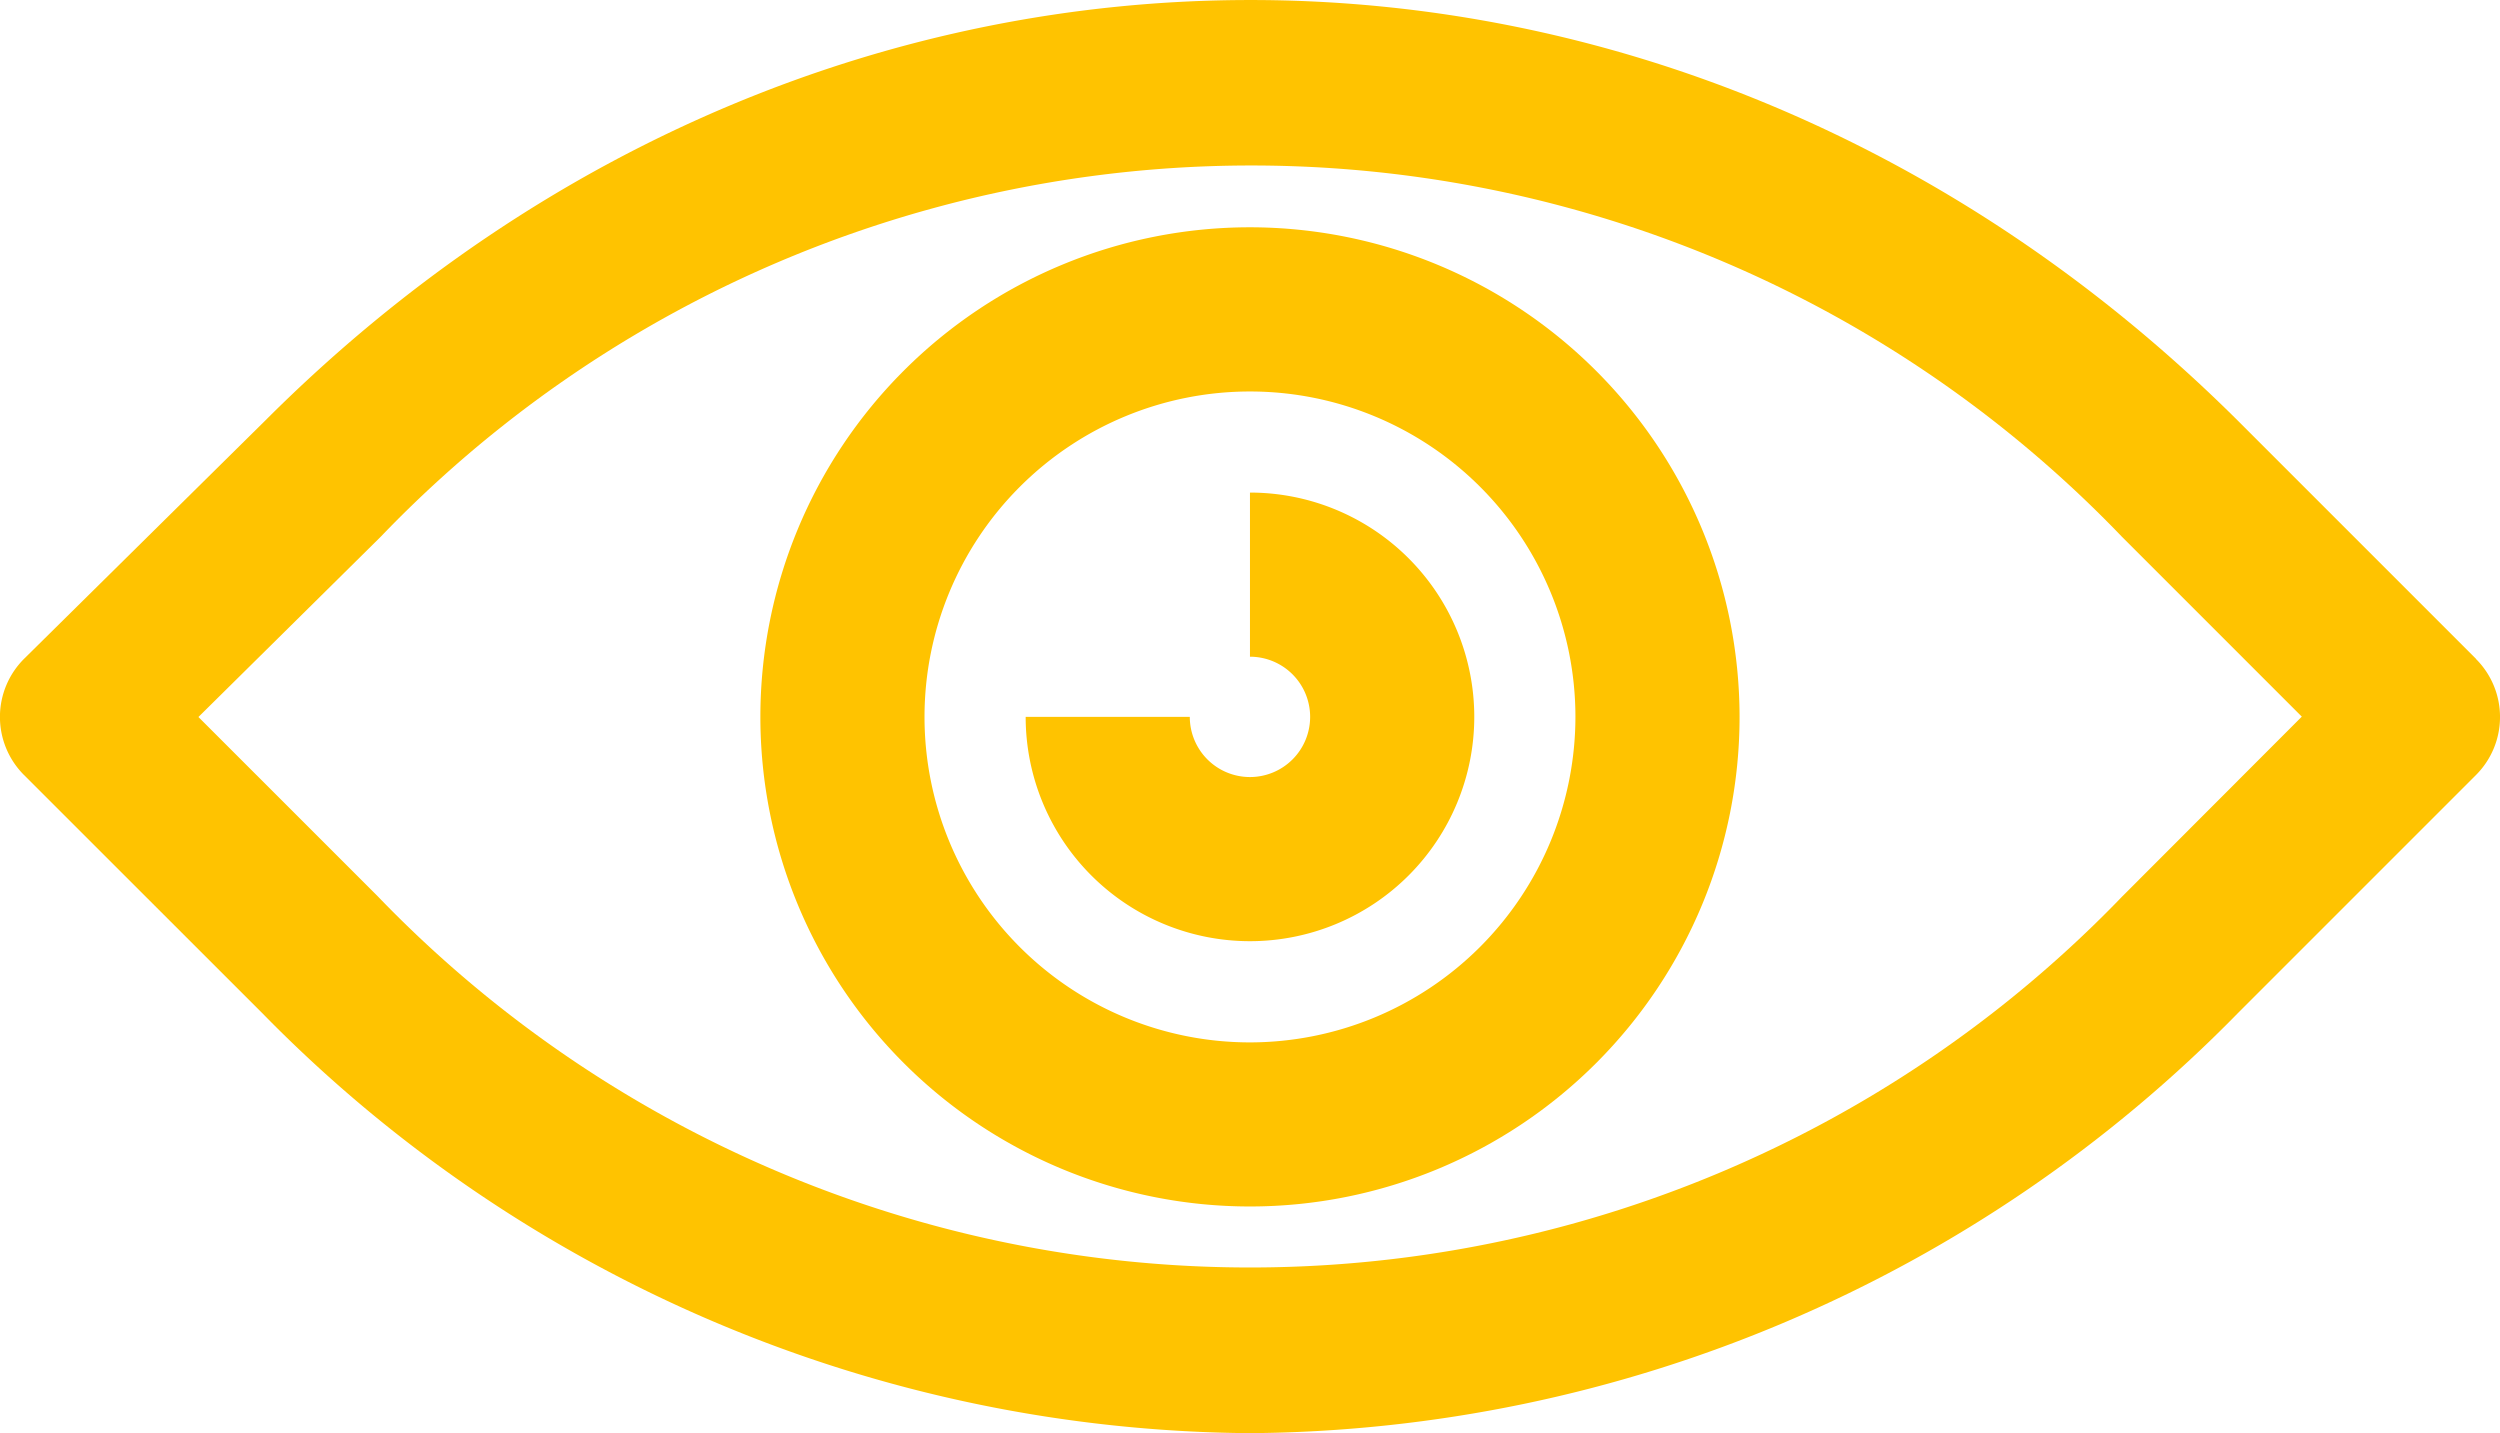
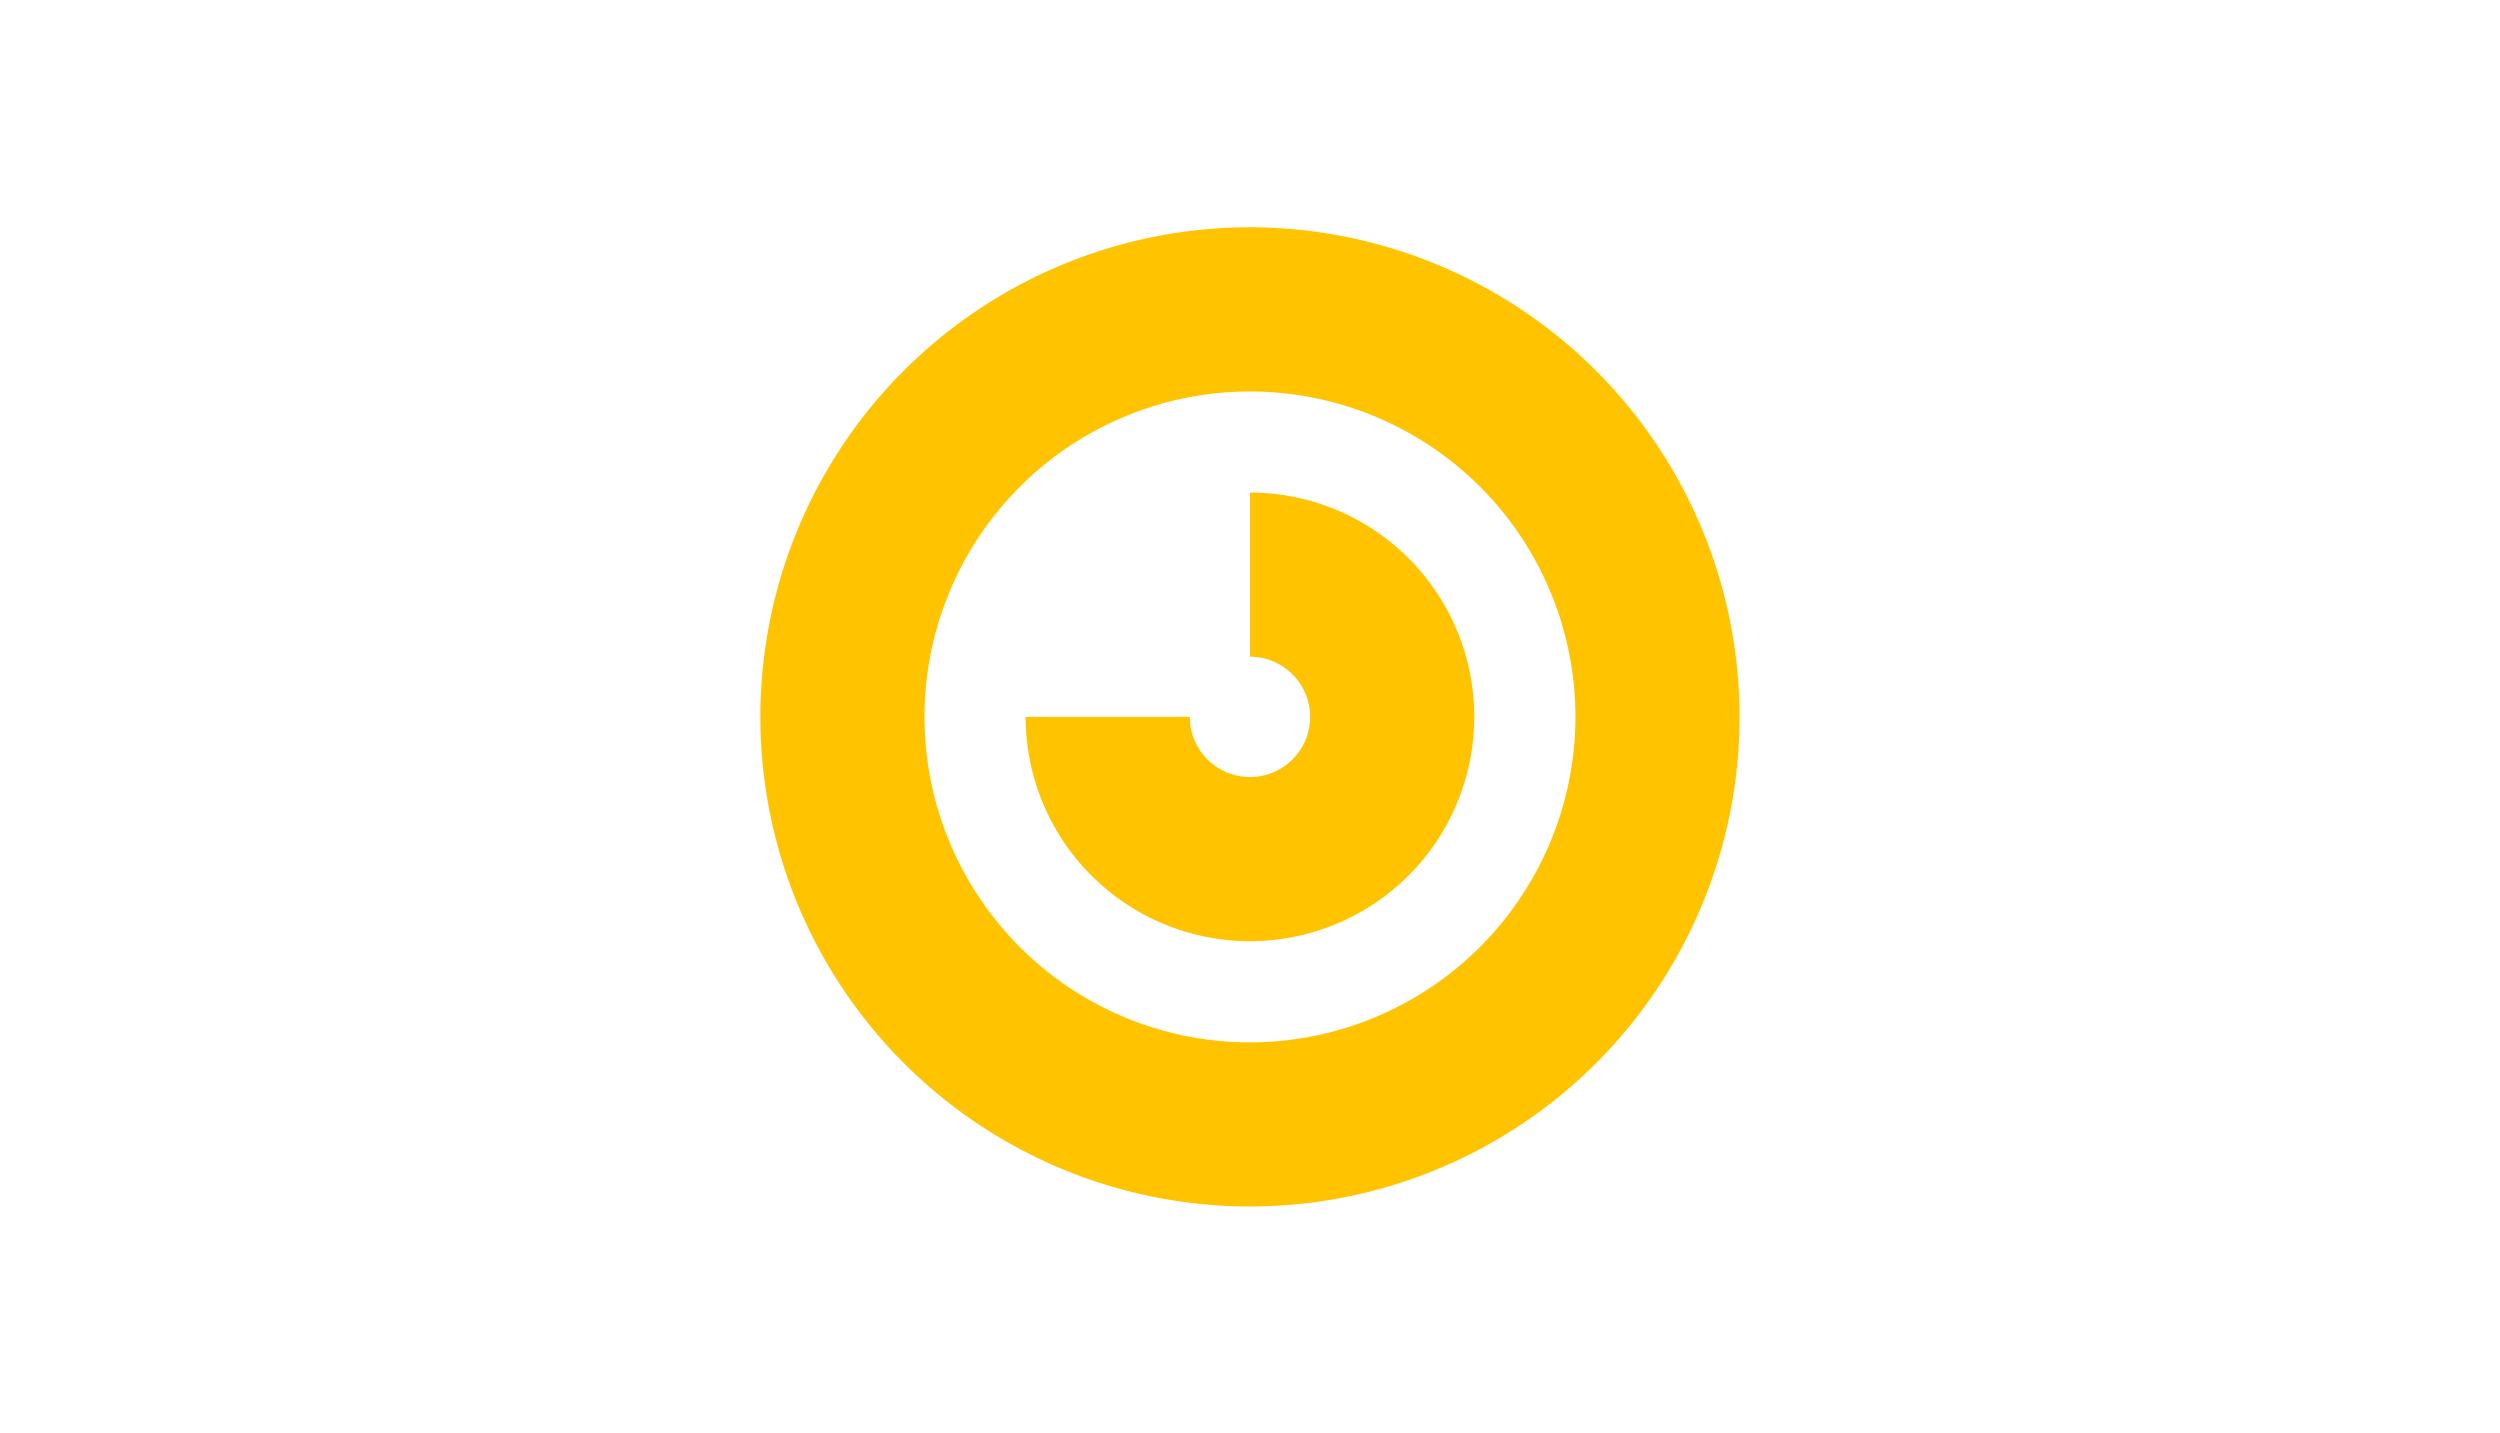
<svg xmlns="http://www.w3.org/2000/svg" width="41.841" height="23.986" viewBox="0 0 41.841 23.986">
  <g id="eye" transform="translate(0 -109.246)">
    <g id="Group_660" data-name="Group 660" transform="translate(0 109.246)">
      <g id="Group_659" data-name="Group 659">
-         <path id="Path_897" data-name="Path 897" d="M41.439,120.272l-3.985-3.985c-9.437-9.388-23.633-9.387-33.017,0L.408,120.267A1.374,1.374,0,0,0,.4,122.215L4.387,126.2a23.371,23.371,0,0,0,16.532,7.032A23.38,23.38,0,0,0,37.456,126.2l3.983-3.983a1.373,1.373,0,0,0,0-1.942Zm-5.923,3.98a20.261,20.261,0,0,1-29.189,0l-3.006-3.006,3.051-3.017a20.191,20.191,0,0,1,29.141,0l3.011,3.011Z" transform="translate(0 -109.246)" fill="#ffc300" />
-       </g>
+         </g>
    </g>
    <g id="Group_662" data-name="Group 662" transform="translate(12.726 113.05)">
      <g id="Group_661" data-name="Group 661">
        <path id="Path_898" data-name="Path 898" d="M163.923,155.789a8.194,8.194,0,1,0,8.194,8.194A8.2,8.2,0,0,0,163.923,155.789Zm0,13.642a5.447,5.447,0,1,1,5.447-5.447A5.453,5.453,0,0,1,163.923,169.431Z" transform="translate(-155.729 -155.789)" fill="#ffc300" />
      </g>
    </g>
    <g id="Group_664" data-name="Group 664" transform="translate(17.166 117.49)">
      <g id="Group_663" data-name="Group 663" transform="translate(0 0)">
        <path id="Path_899" data-name="Path 899" d="M213.819,210.126v2.747a1.007,1.007,0,1,1-1.007,1.007h-2.747a3.754,3.754,0,1,0,3.754-3.754Z" transform="translate(-210.065 -210.126)" fill="#ffc300" />
      </g>
    </g>
  </g>
</svg>